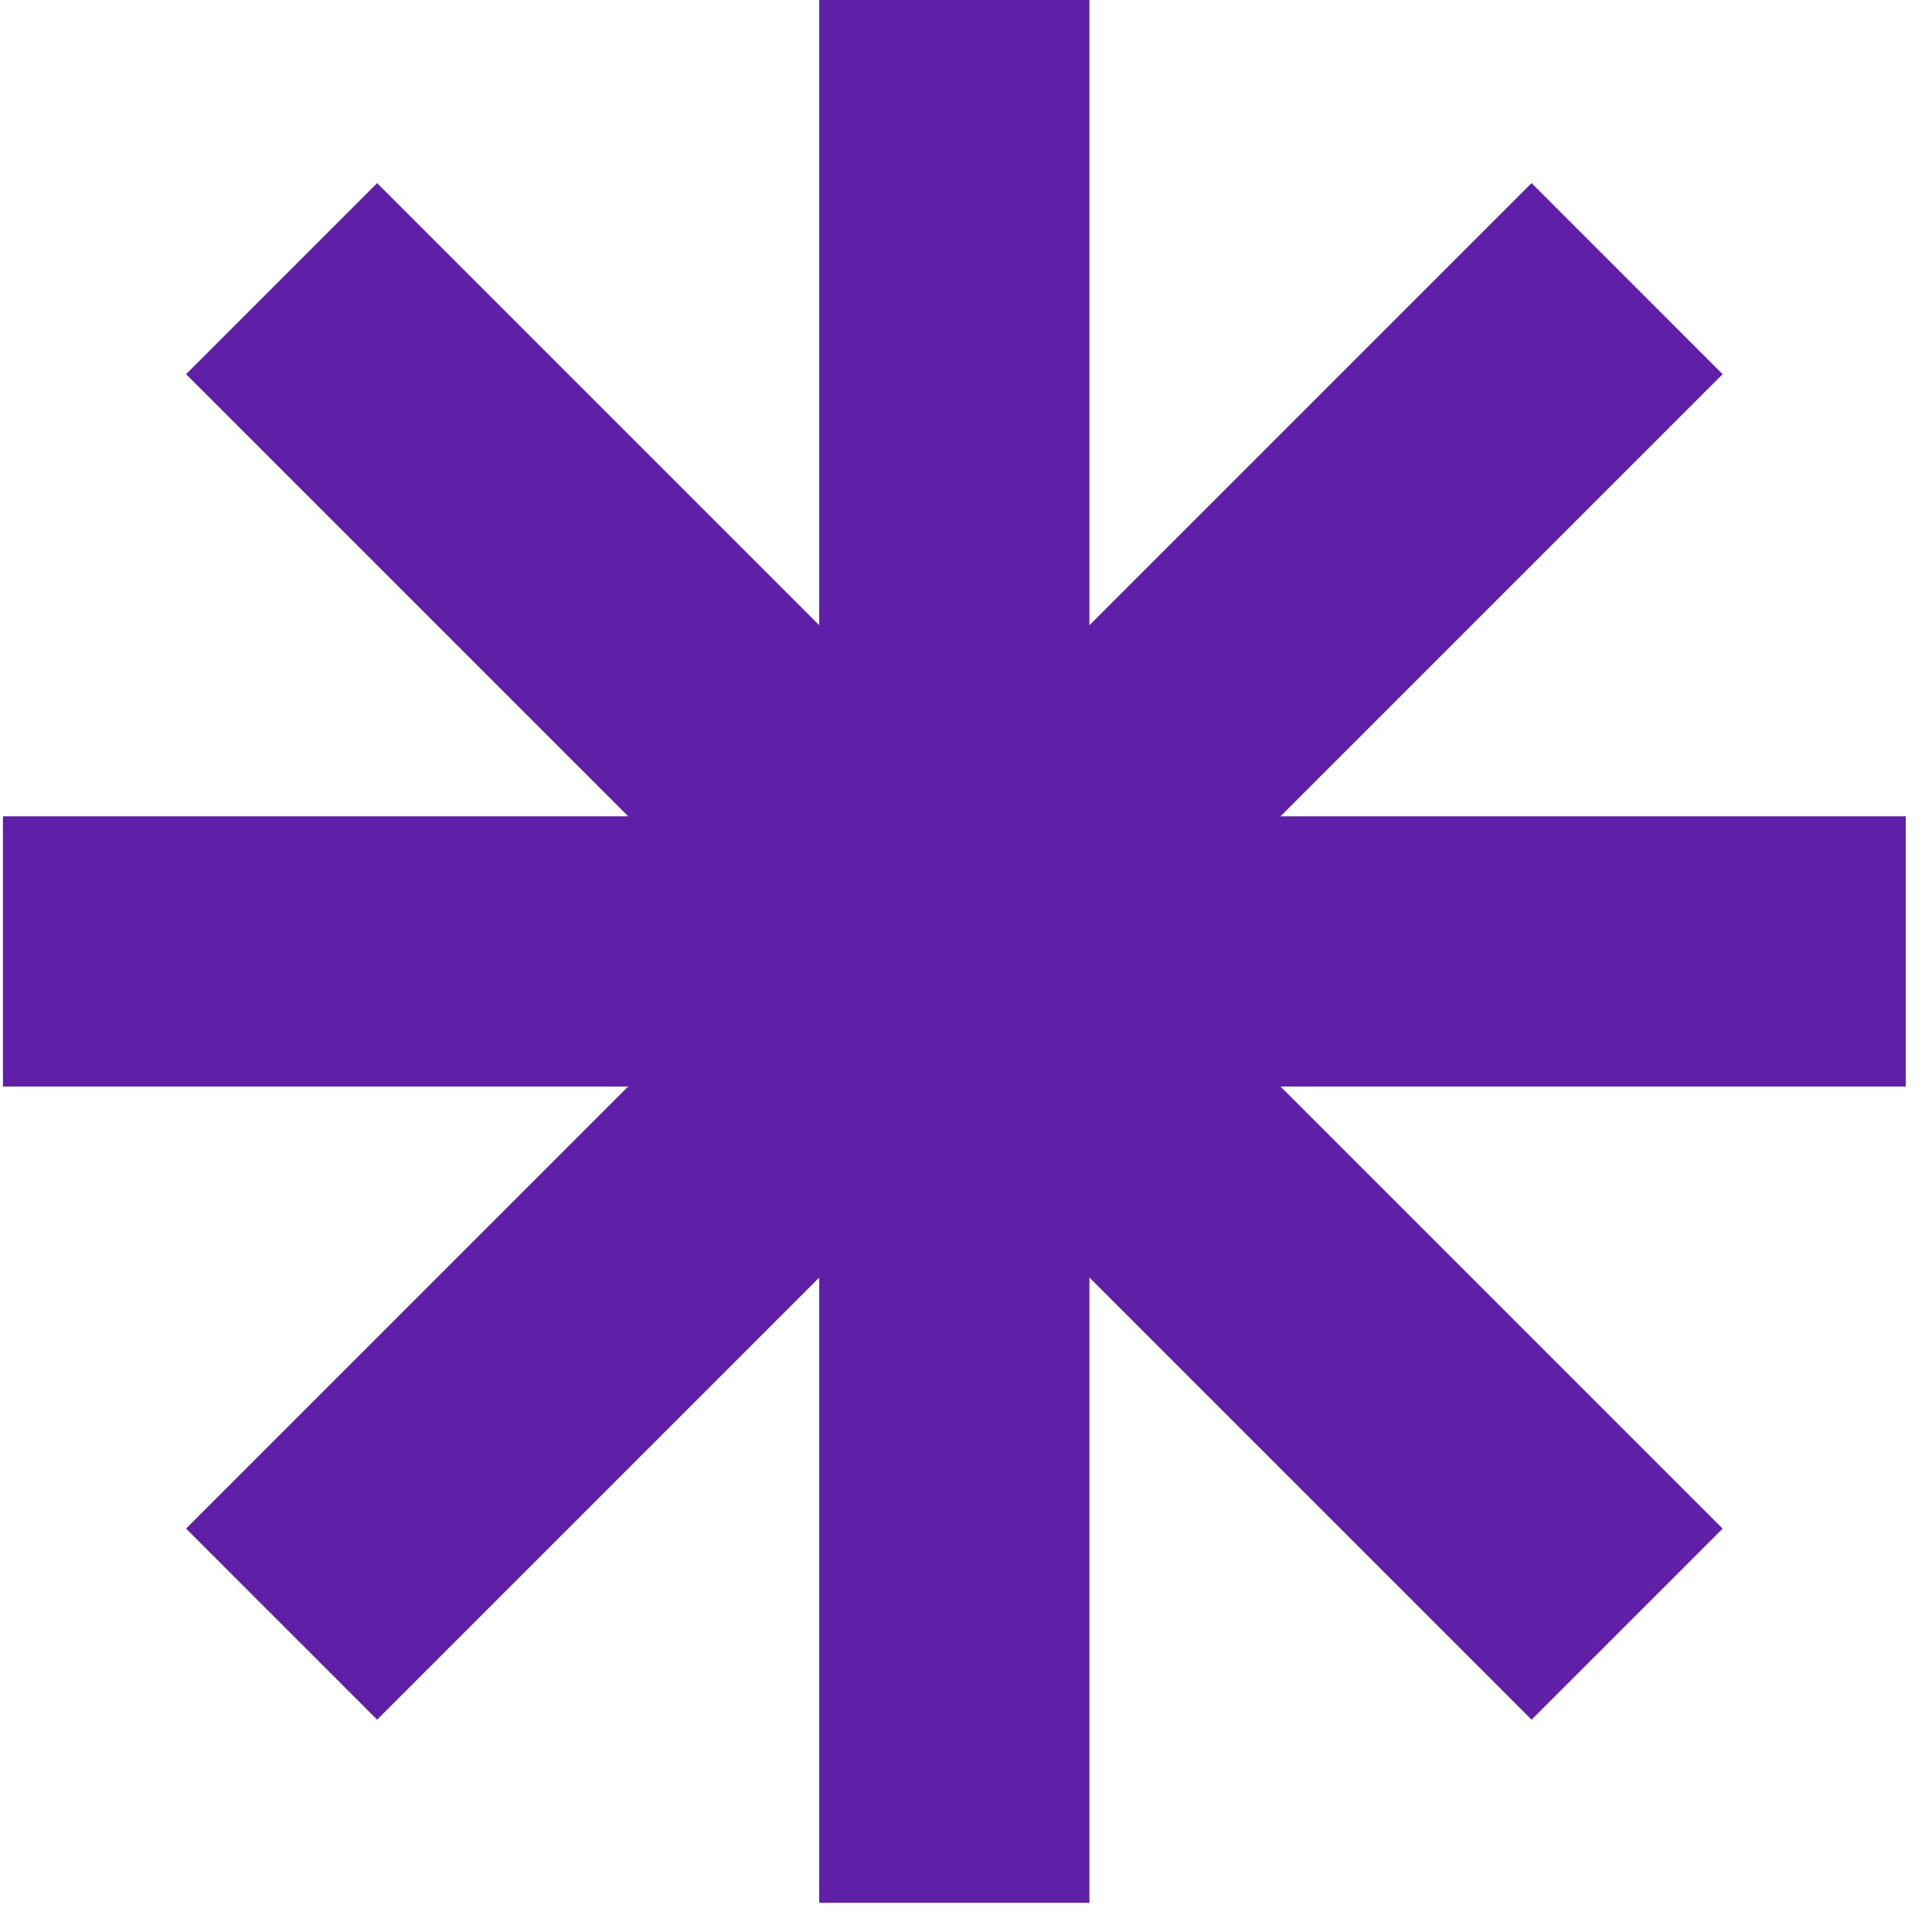
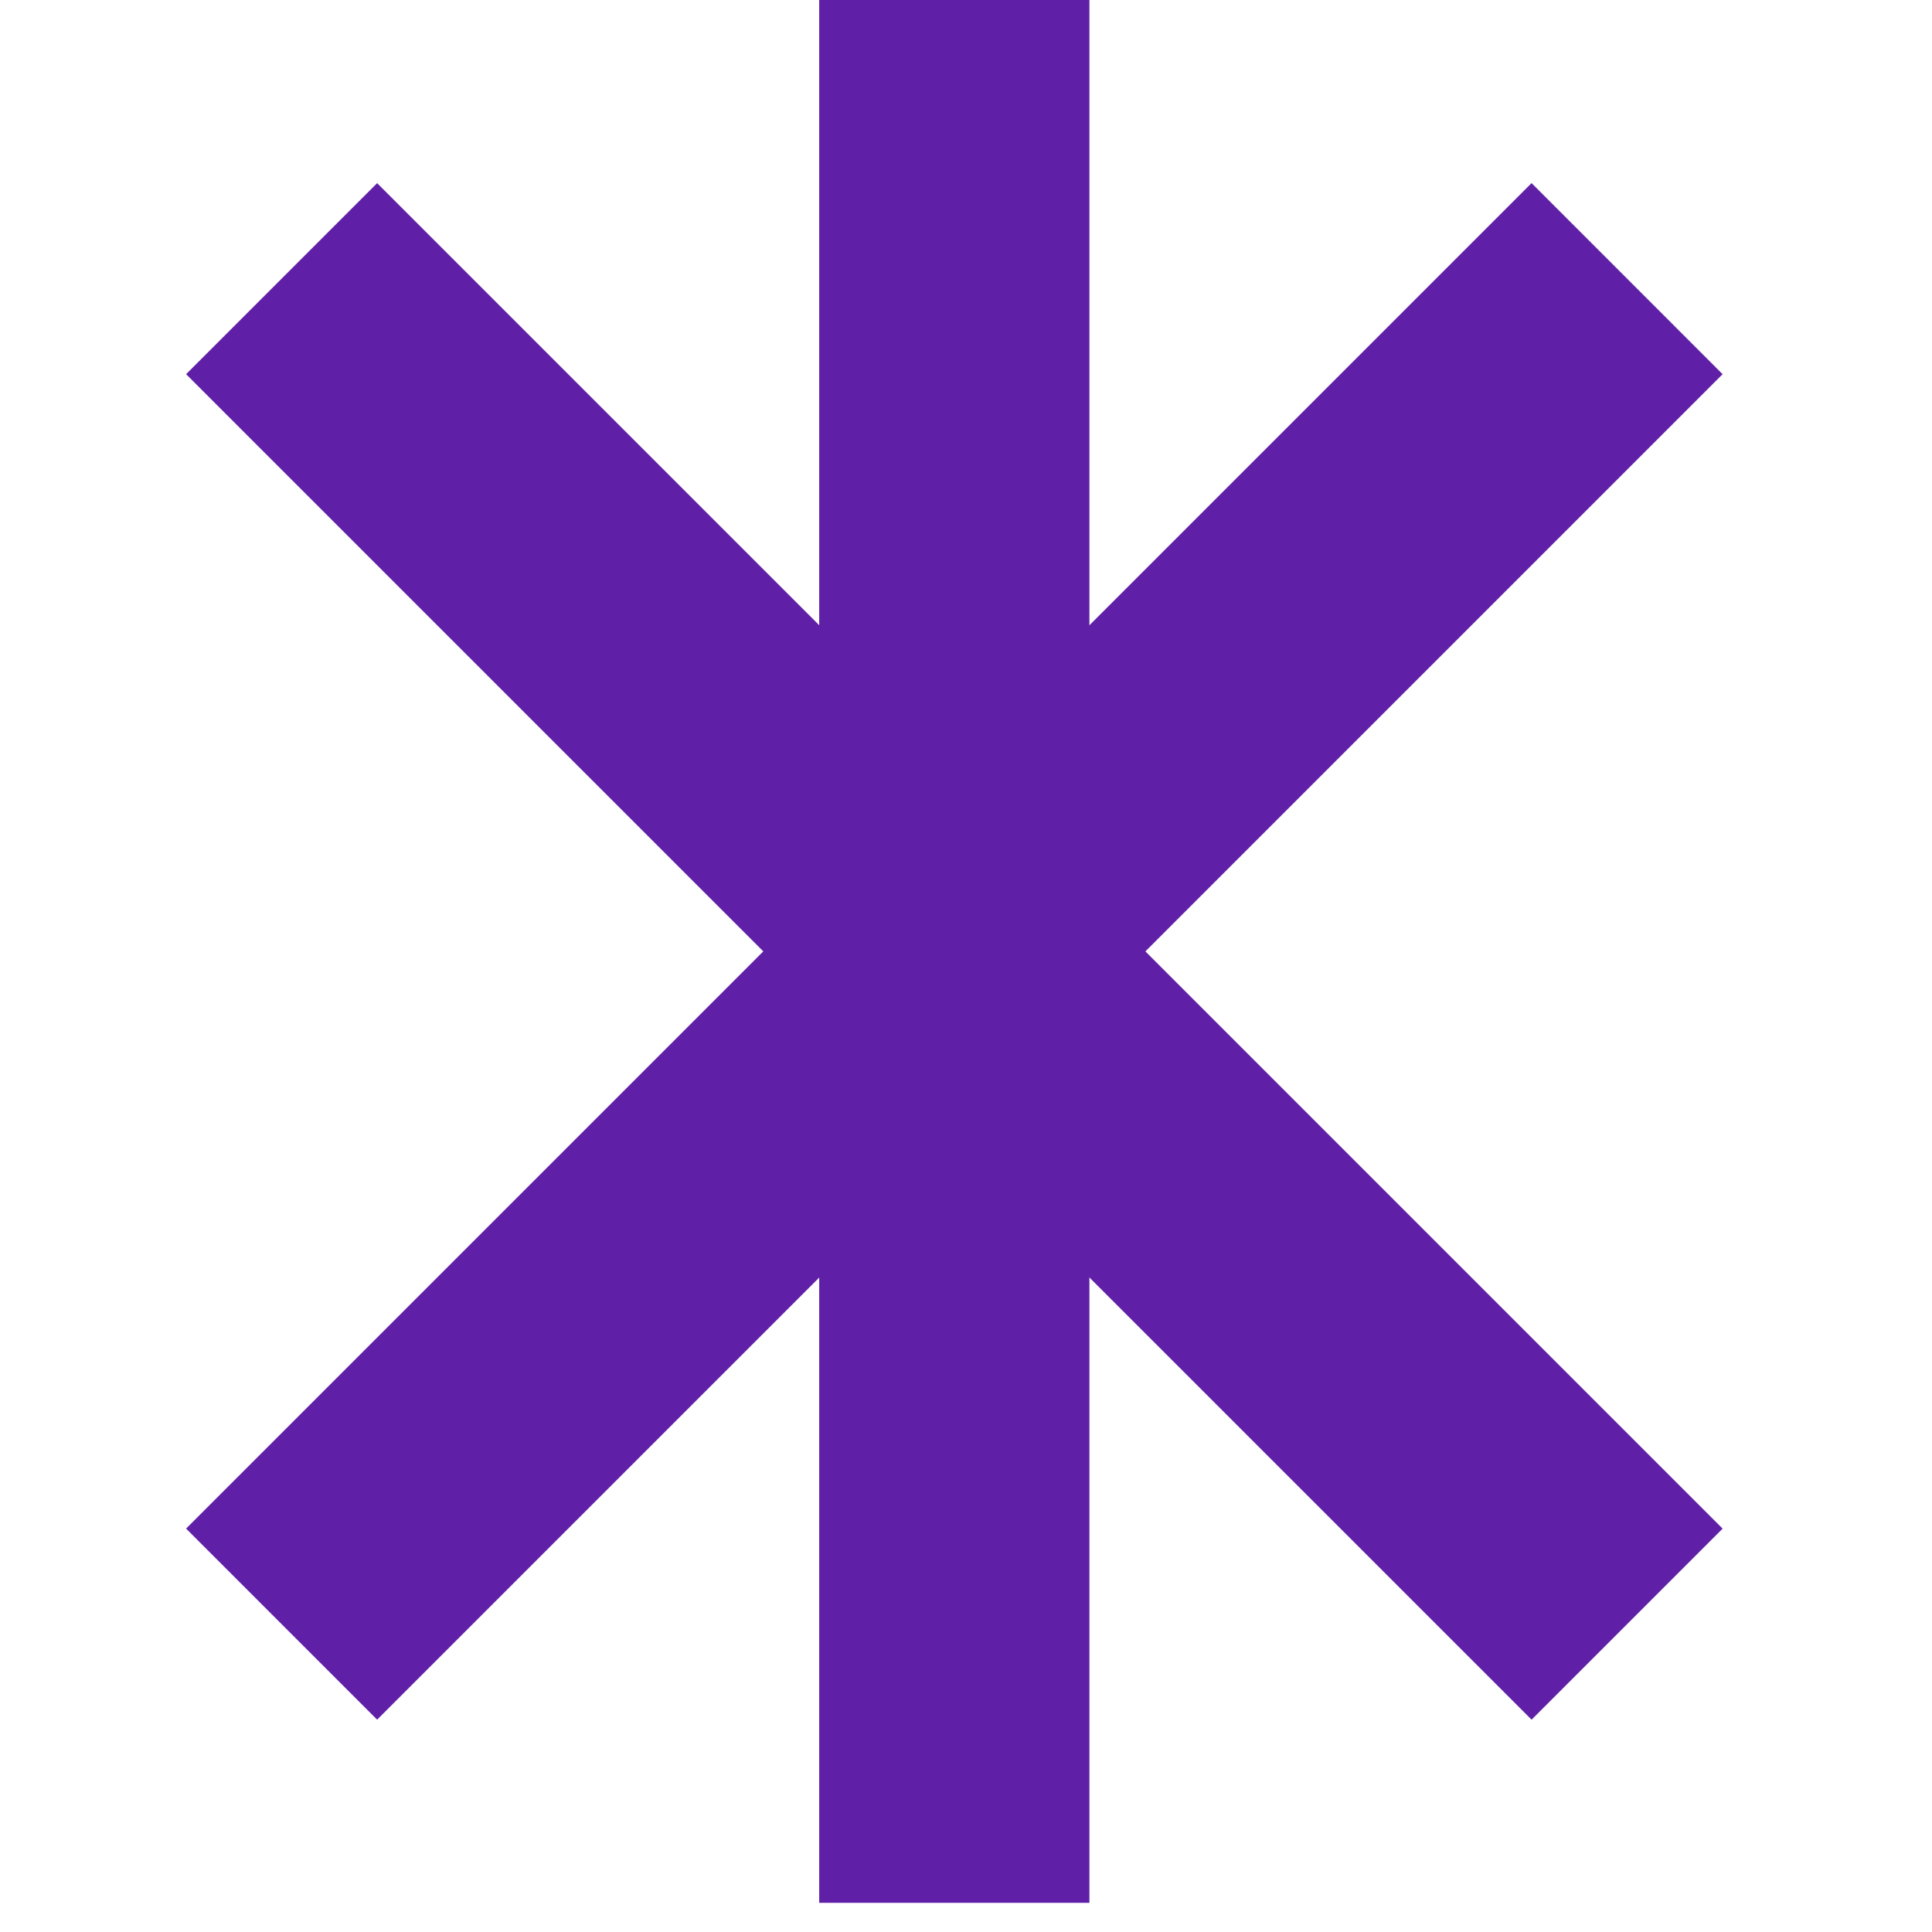
<svg xmlns="http://www.w3.org/2000/svg" width="50" height="50" viewBox="0 0 50 50" fill="none">
  <path d="M28.194 0H21.201V49.245H28.194V0Z" fill="#5F20A7" />
-   <path d="M49.32 21.126H0.076V28.119H49.32V21.126Z" fill="#5F20A7" />
  <path d="M9.76 4.74L4.816 9.684L39.637 44.505L44.581 39.561L9.76 4.74Z" fill="#5F20A7" />
  <path d="M39.637 4.739L4.816 39.56L9.76 44.505L44.581 9.684L39.637 4.739Z" fill="#5F20A7" />
</svg>